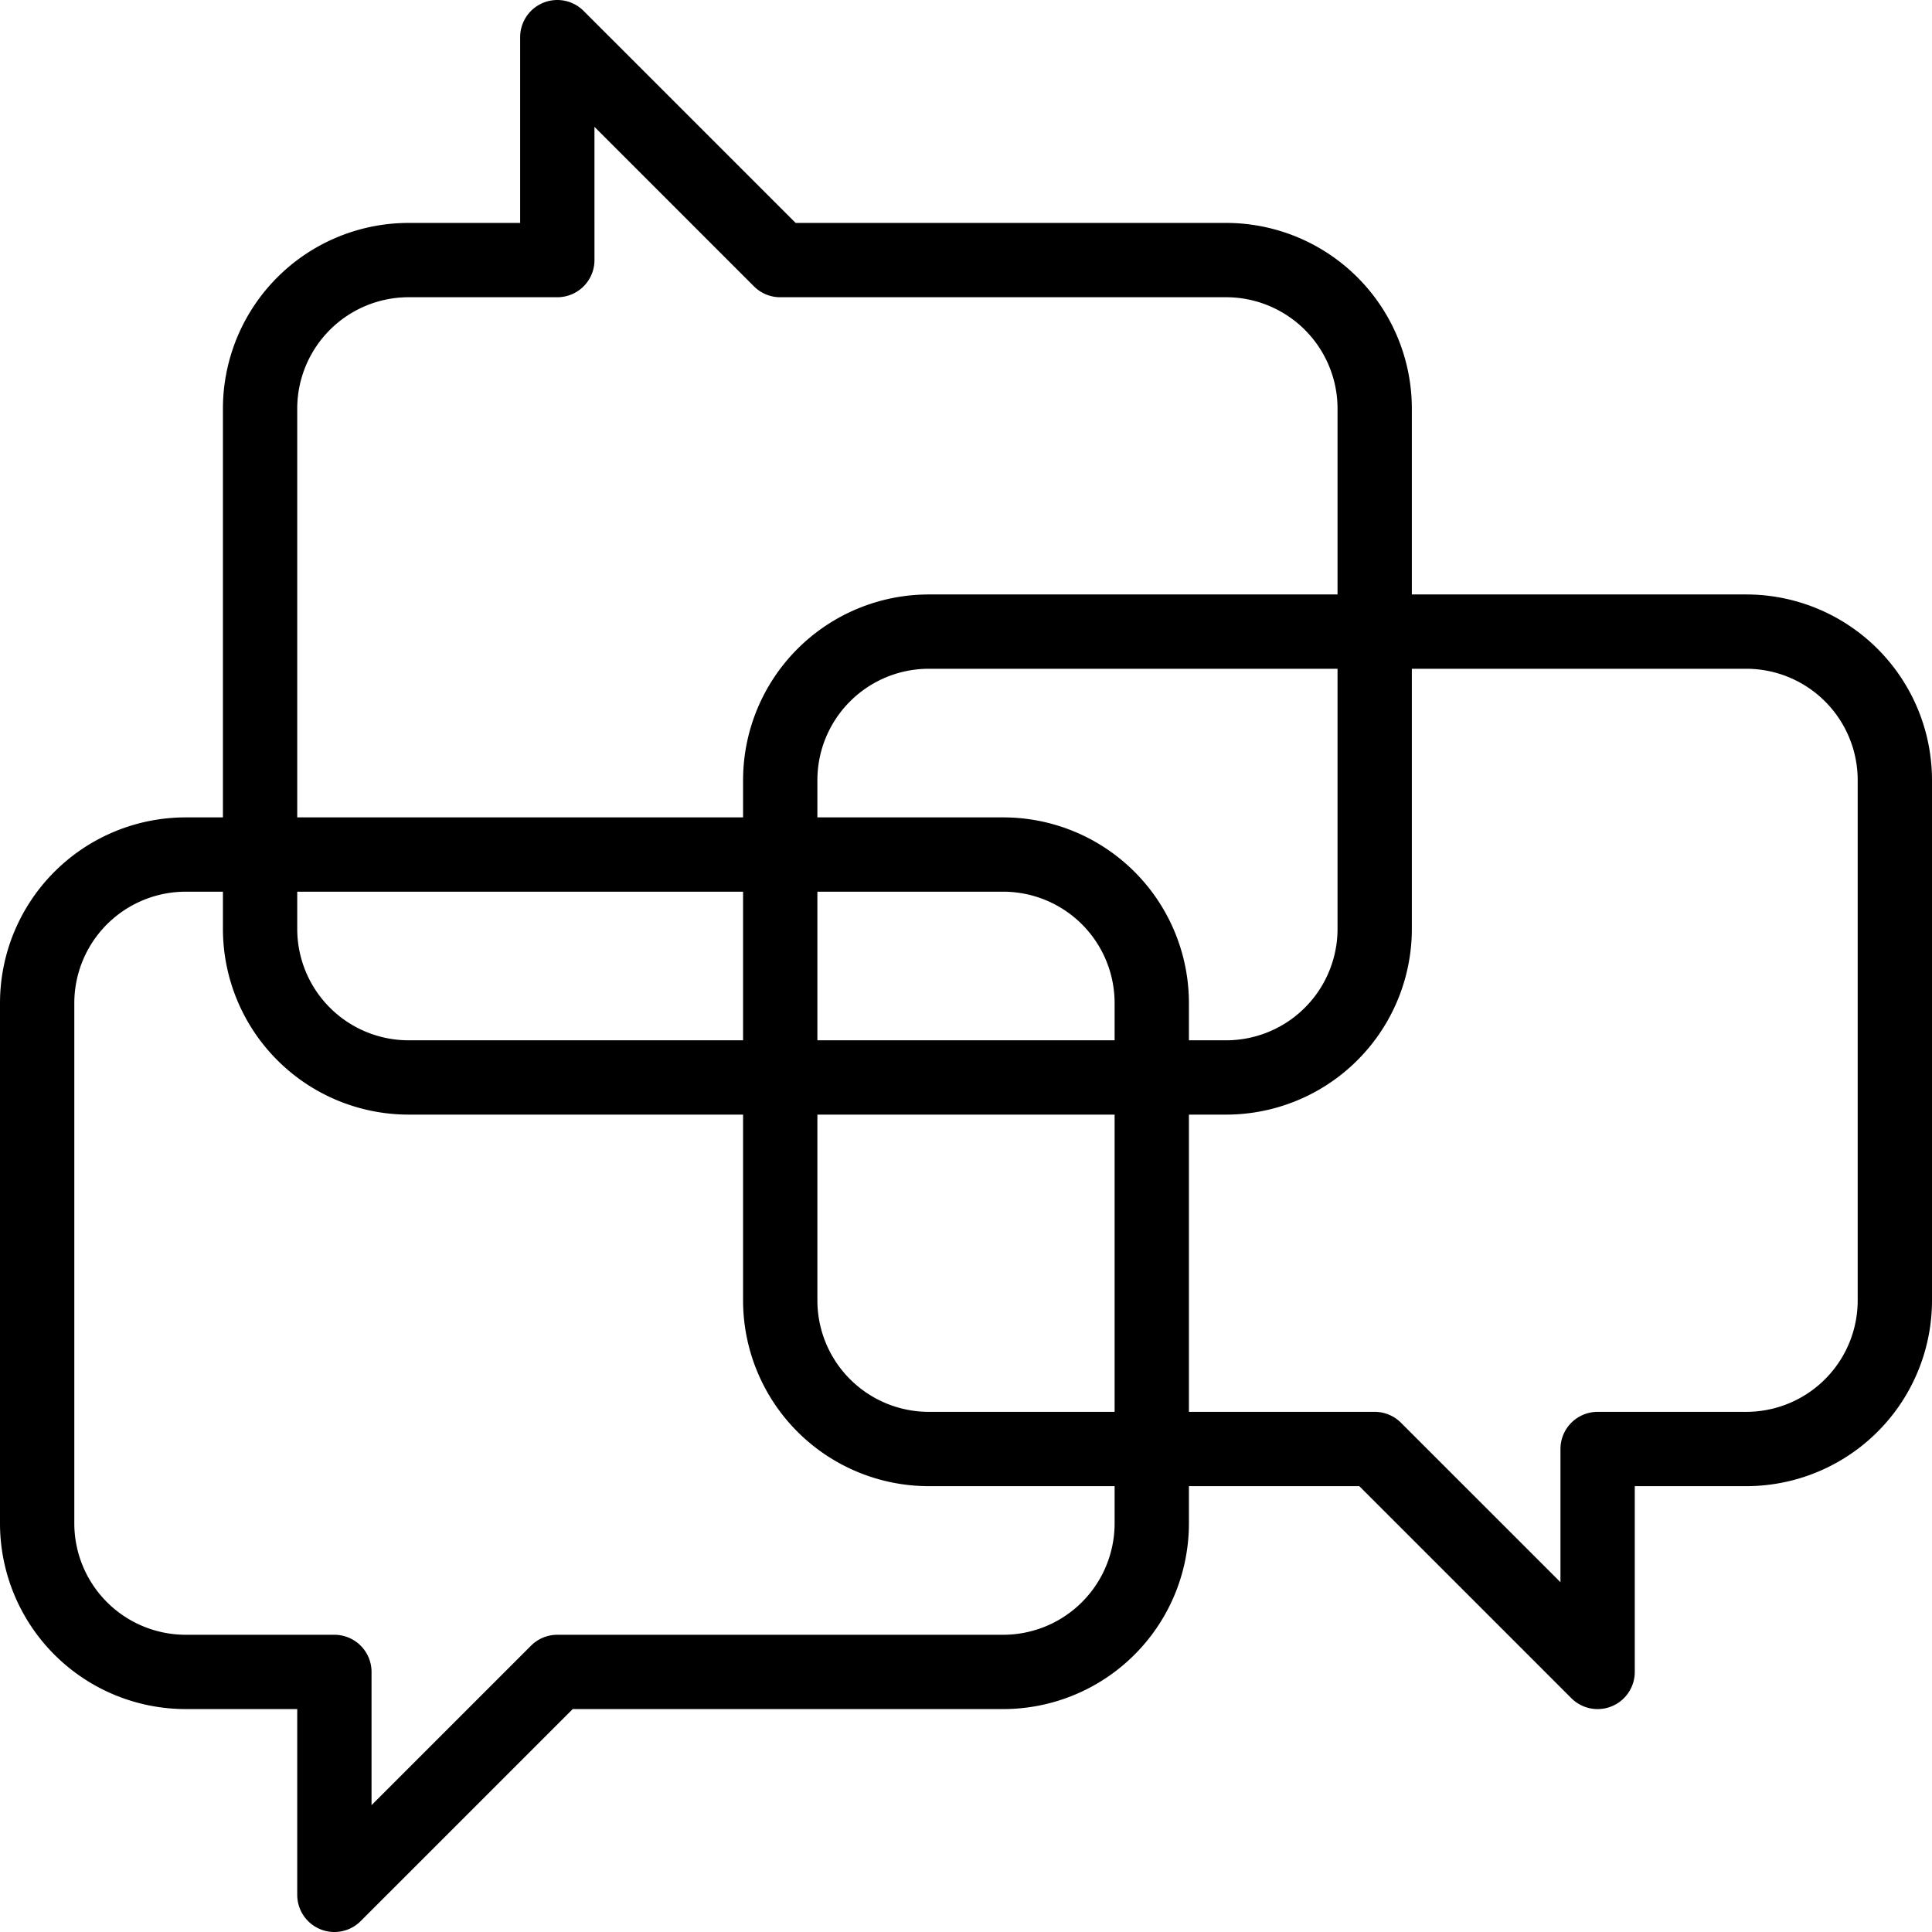
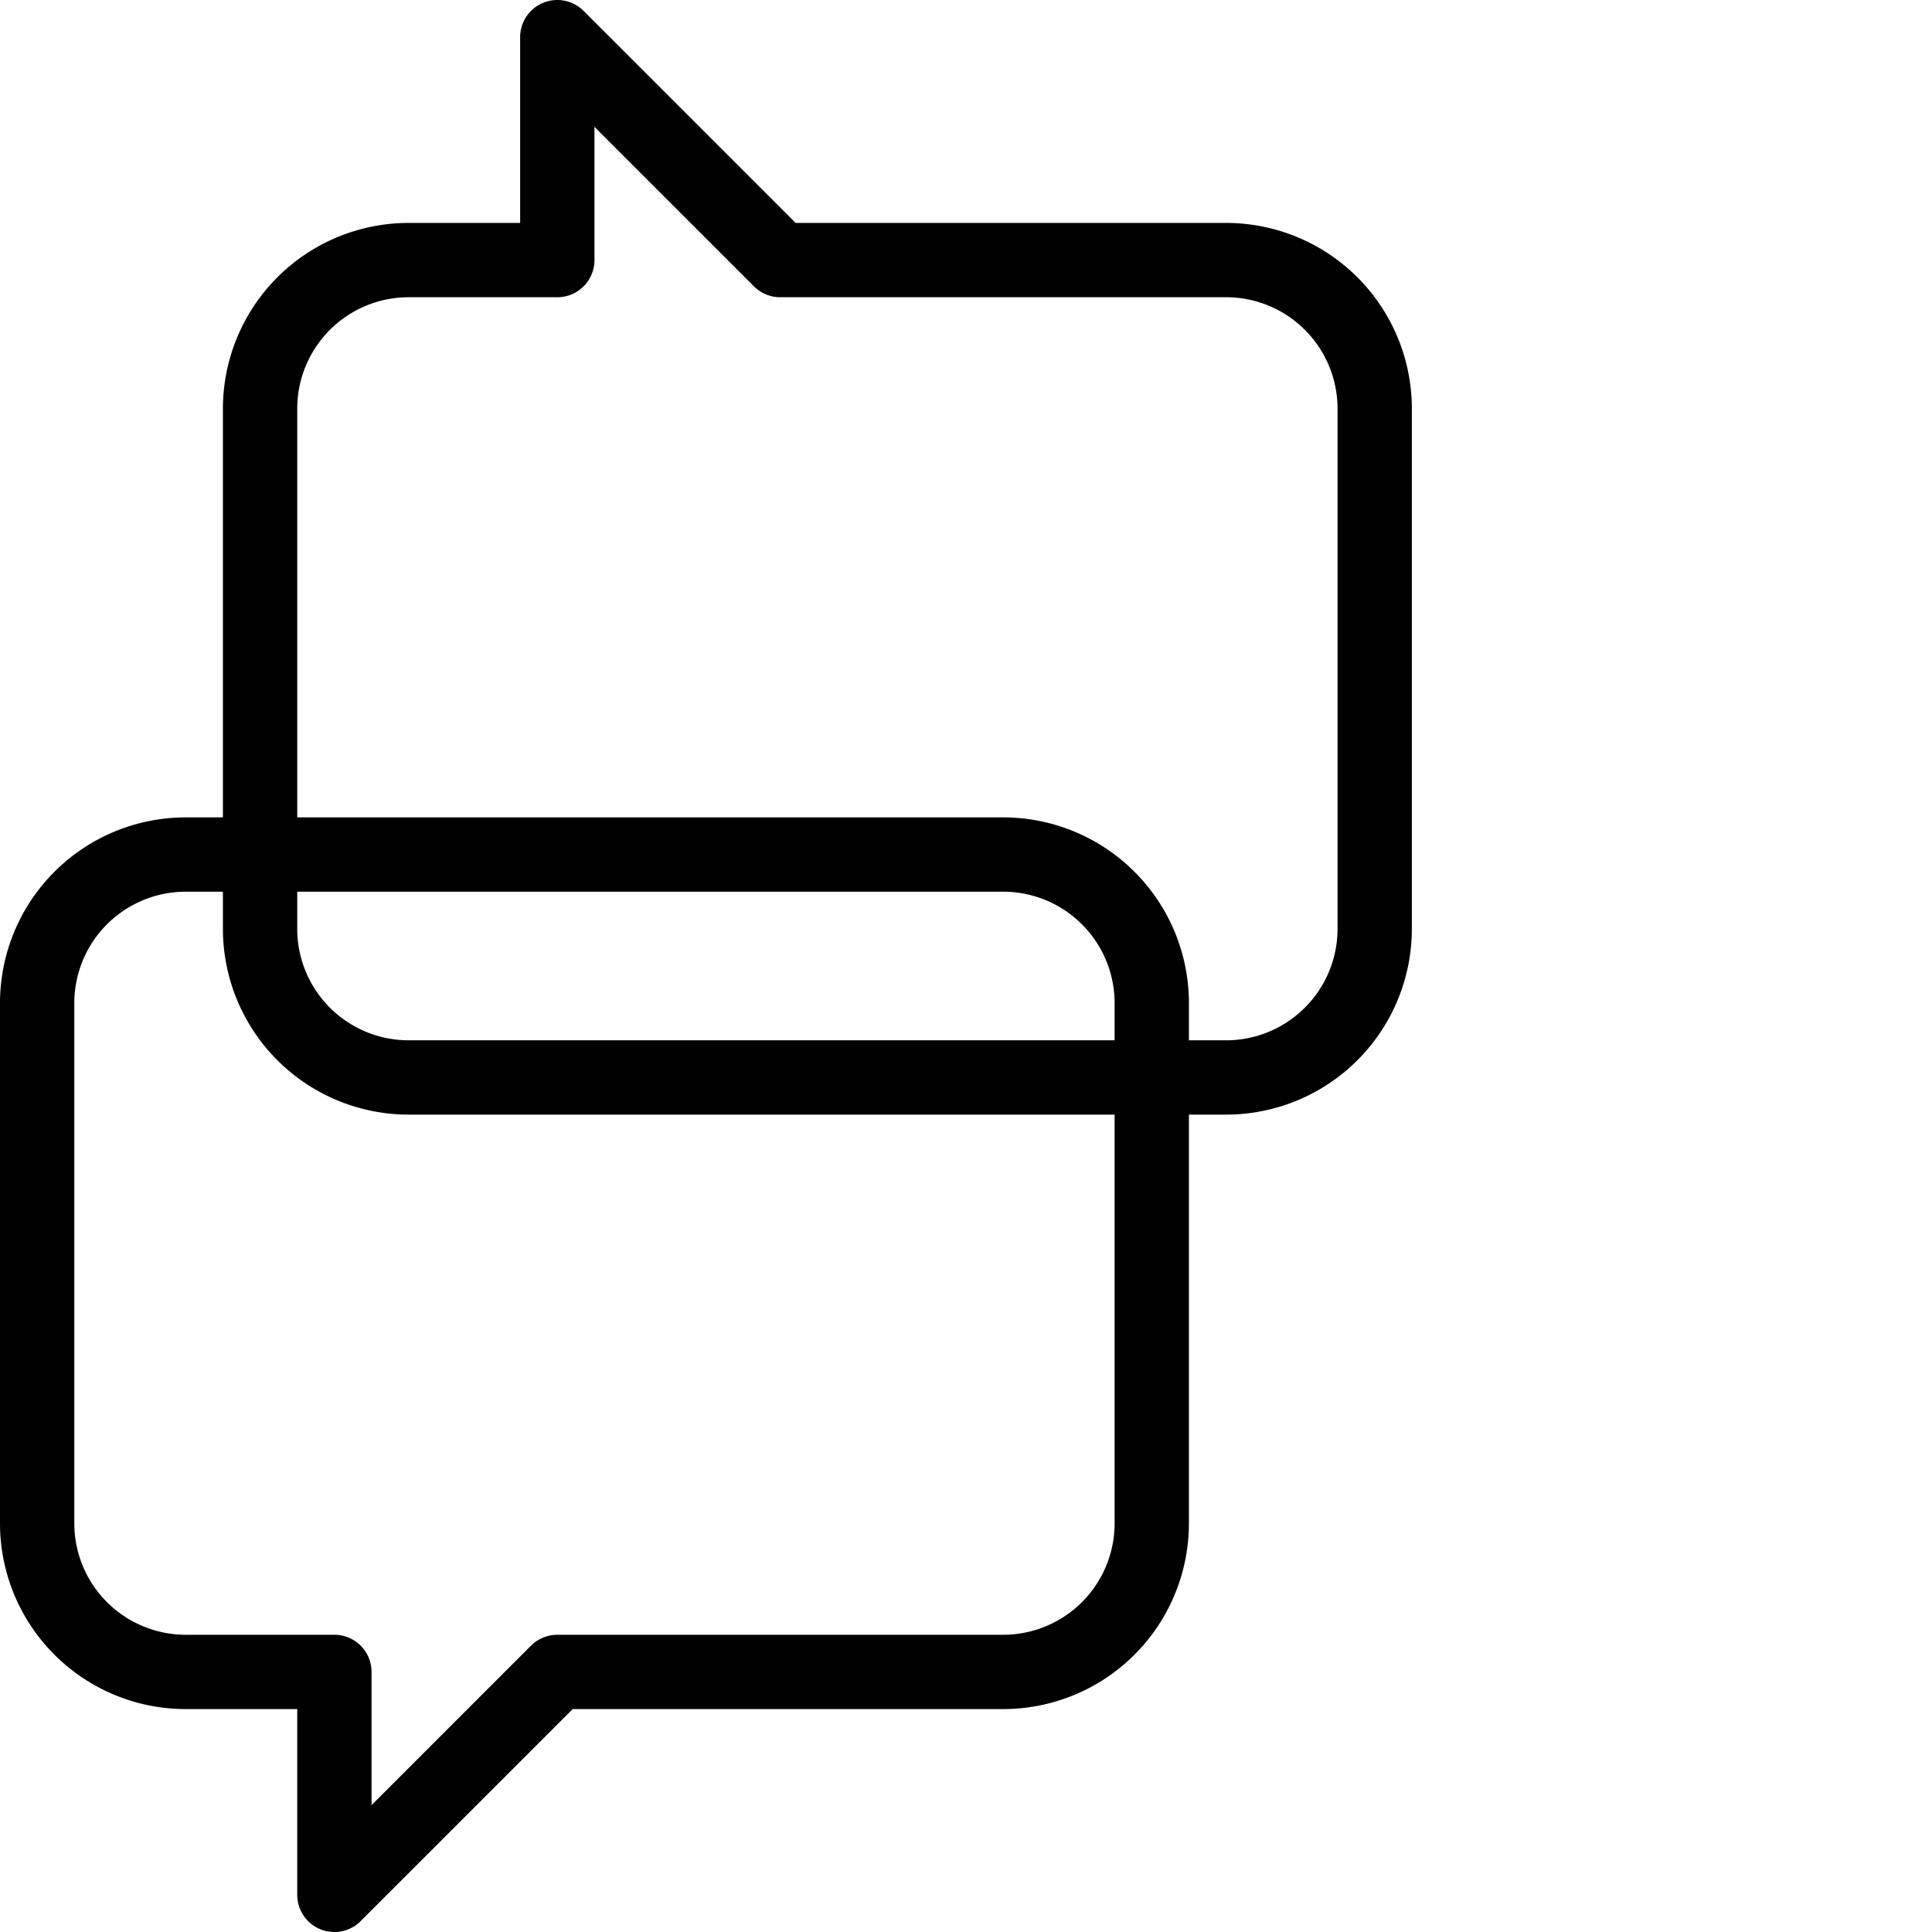
<svg xmlns="http://www.w3.org/2000/svg" width="52" height="52" viewBox="0 0 52 52">
  <defs>
    <clipPath id="clip-path">
      <rect id="Rectangle_146742" data-name="Rectangle 146742" width="52" height="52" fill="none" stroke="#000" stroke-width="1" />
    </clipPath>
  </defs>
  <g id="Group_74396" data-name="Group 74396" clip-path="url(#clip-path)">
    <path id="Path_72874" data-name="Path 72874" d="M5,23a4,4,0,0,0-4,4V41a4,4,0,0,0,4,4H9v6l6-6H27a4,4,0,0,0,4-4V27a4,4,0,0,0-4-4Z" fill="none" stroke="#000" stroke-linejoin="round" stroke-width="2" />
-     <path id="Path_72875" data-name="Path 72875" d="M47,17a4,4,0,0,1,4,4V35a4,4,0,0,1-4,4H43v6l-6-6H25a4,4,0,0,1-4-4V21a4,4,0,0,1,4-4Z" fill="none" stroke="#000" stroke-linejoin="round" stroke-width="2" />
    <path id="Path_72876" data-name="Path 72876" d="M11,29a4,4,0,0,1-4-4V11a4,4,0,0,1,4-4h4V1l6,6H33a4,4,0,0,1,4,4V25a4,4,0,0,1-4,4Z" fill="none" stroke="#000" stroke-linejoin="round" stroke-width="2" />
  </g>
</svg>